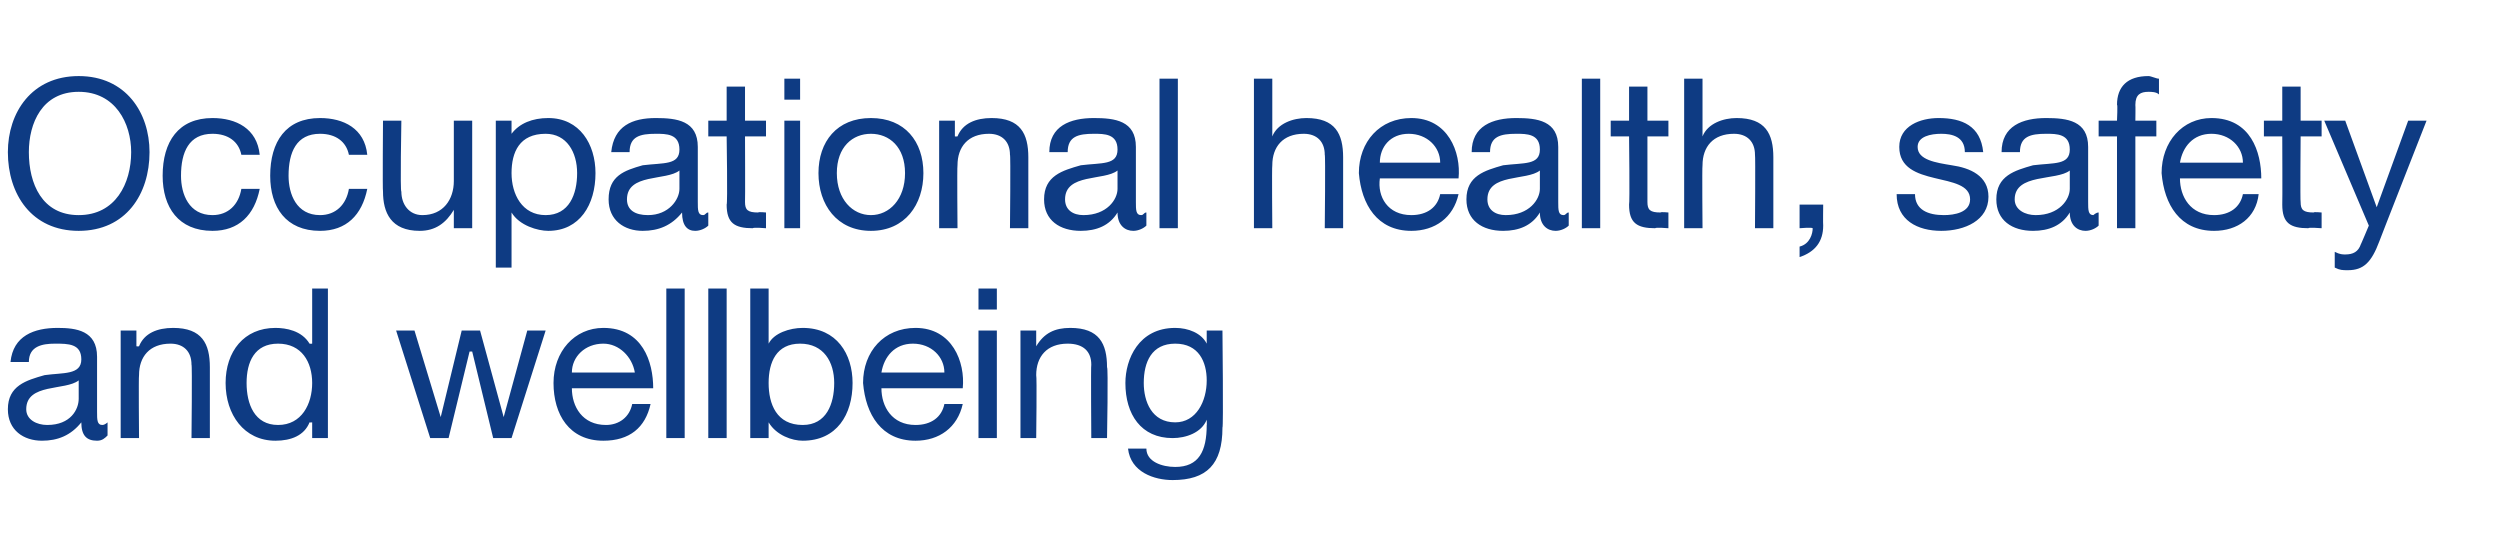
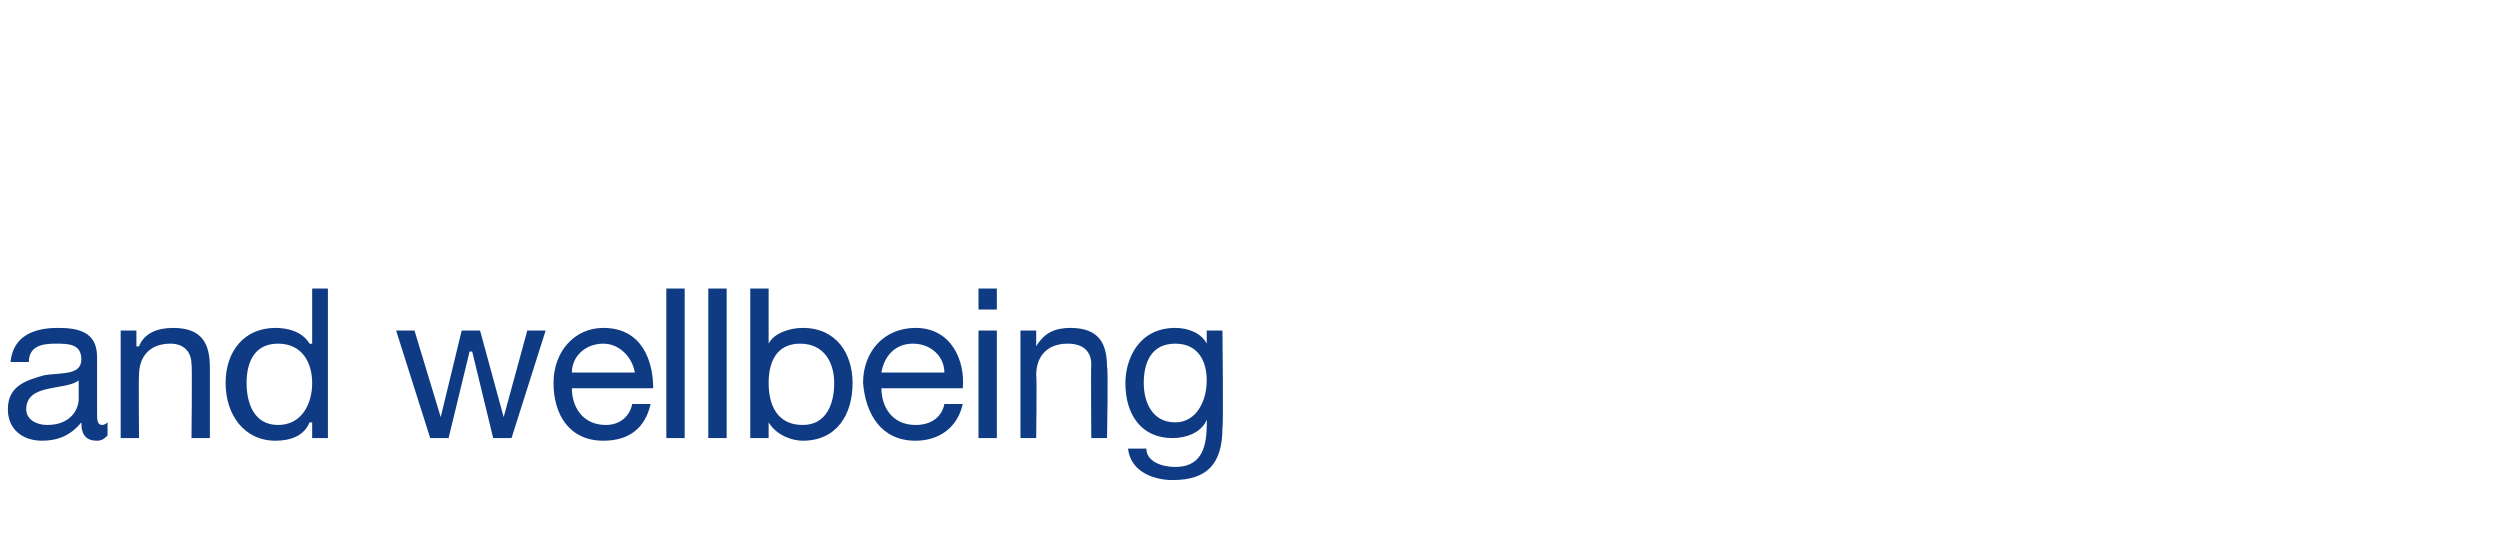
<svg xmlns="http://www.w3.org/2000/svg" version="1.1" width="95.3px" height="21.3px" viewBox="0 -3 95.3 21.3" style="top:-3px">
  <desc>Occupational health, safety and wellbeing</desc>
  <defs />
  <g id="Polygon153211">
    <path d="M 4.1 13.6 C 4 13.7 3.9 13.8 3.7 13.8 C 3.3 13.8 3.1 13.6 3.1 13.1 C 2.7 13.6 2.2 13.8 1.6 13.8 C 0.9 13.8 0.3 13.4 0.3 12.6 C 0.3 11.7 1 11.5 1.7 11.3 C 2.4 11.2 3.1 11.3 3.1 10.7 C 3.1 10.1 2.6 10.1 2.1 10.1 C 1.6 10.1 1.1 10.2 1.1 10.8 C 1.1 10.8 0.4 10.8 0.4 10.8 C 0.5 9.8 1.3 9.5 2.2 9.5 C 2.9 9.5 3.7 9.6 3.7 10.6 C 3.7 10.6 3.7 12.7 3.7 12.7 C 3.7 13 3.7 13.2 3.9 13.2 C 4 13.2 4.1 13.1 4.1 13.1 C 4.1 13.1 4.1 13.6 4.1 13.6 Z M 3 11.5 C 2.5 11.9 1 11.6 1 12.6 C 1 13 1.4 13.2 1.8 13.2 C 2.7 13.2 3 12.6 3 12.2 C 3 12.2 3 11.5 3 11.5 Z M 4.6 9.6 L 5.2 9.6 L 5.2 10.2 C 5.2 10.2 5.26 10.21 5.3 10.2 C 5.5 9.7 6 9.5 6.6 9.5 C 7.7 9.5 8 10.1 8 11 C 8 10.97 8 13.7 8 13.7 L 7.3 13.7 C 7.3 13.7 7.33 10.89 7.3 10.9 C 7.3 10.4 7 10.1 6.5 10.1 C 5.7 10.1 5.3 10.6 5.3 11.3 C 5.28 11.35 5.3 13.7 5.3 13.7 L 4.6 13.7 L 4.6 9.6 Z M 10.6 13.2 C 11.5 13.2 11.9 12.4 11.9 11.6 C 11.9 10.8 11.5 10.1 10.6 10.1 C 9.7 10.1 9.4 10.8 9.4 11.6 C 9.4 12.4 9.7 13.2 10.6 13.2 Z M 12.5 13.7 L 11.9 13.7 L 11.9 13.1 C 11.9 13.1 11.83 13.11 11.8 13.1 C 11.6 13.6 11.1 13.8 10.5 13.8 C 9.3 13.8 8.6 12.8 8.6 11.6 C 8.6 10.4 9.3 9.5 10.5 9.5 C 10.9 9.5 11.5 9.6 11.8 10.1 C 11.83 10.11 11.9 10.1 11.9 10.1 L 11.9 8 L 12.5 8 L 12.5 13.7 Z M 19.5 13.7 L 18.8 13.7 L 18 10.4 L 17.9 10.4 L 17.1 13.7 L 16.4 13.7 L 15.1 9.6 L 15.8 9.6 L 16.8 12.9 L 16.8 12.9 L 17.6 9.6 L 18.3 9.6 L 19.2 12.9 L 19.2 12.9 L 20.1 9.6 L 20.8 9.6 L 19.5 13.7 Z M 24.2 11.2 C 24.1 10.6 23.6 10.1 23 10.1 C 22.3 10.1 21.8 10.6 21.8 11.2 C 21.8 11.2 24.2 11.2 24.2 11.2 Z M 24.8 12.4 C 24.6 13.3 24 13.8 23 13.8 C 21.7 13.8 21.1 12.8 21.1 11.6 C 21.1 10.4 21.9 9.5 23 9.5 C 24.5 9.5 24.9 10.8 24.9 11.8 C 24.9 11.8 21.8 11.8 21.8 11.8 C 21.8 12.5 22.2 13.2 23.1 13.2 C 23.6 13.2 24 12.9 24.1 12.4 C 24.1 12.4 24.8 12.4 24.8 12.4 Z M 25.4 8 L 26.1 8 L 26.1 13.7 L 25.4 13.7 L 25.4 8 Z M 27 8 L 27.7 8 L 27.7 13.7 L 27 13.7 L 27 8 Z M 28.6 8 L 29.3 8 L 29.3 10.1 C 29.3 10.1 29.32 10.12 29.3 10.1 C 29.5 9.7 30.1 9.5 30.6 9.5 C 31.9 9.5 32.5 10.5 32.5 11.6 C 32.5 12.8 31.9 13.8 30.6 13.8 C 30.2 13.8 29.6 13.6 29.3 13.1 C 29.32 13.12 29.3 13.1 29.3 13.1 L 29.3 13.7 L 28.6 13.7 L 28.6 8 Z M 31.8 11.6 C 31.8 10.8 31.4 10.1 30.5 10.1 C 29.6 10.1 29.3 10.8 29.3 11.6 C 29.3 12.4 29.6 13.2 30.6 13.2 C 31.5 13.2 31.8 12.4 31.8 11.6 C 31.8 11.6 31.8 11.6 31.8 11.6 Z M 36 11.2 C 36 10.6 35.5 10.1 34.8 10.1 C 34.1 10.1 33.7 10.6 33.6 11.2 C 33.6 11.2 36 11.2 36 11.2 Z M 36.7 12.4 C 36.5 13.3 35.8 13.8 34.9 13.8 C 33.6 13.8 33 12.8 32.9 11.6 C 32.9 10.4 33.7 9.5 34.9 9.5 C 36.3 9.5 36.8 10.8 36.7 11.8 C 36.7 11.8 33.6 11.8 33.6 11.8 C 33.6 12.5 34 13.2 34.9 13.2 C 35.5 13.2 35.9 12.9 36 12.4 C 36 12.4 36.7 12.4 36.7 12.4 Z M 38 8.8 L 37.3 8.8 L 37.3 8 L 38 8 L 38 8.8 Z M 37.3 9.6 L 38 9.6 L 38 13.7 L 37.3 13.7 L 37.3 9.6 Z M 38.9 9.6 L 39.5 9.6 L 39.5 10.2 C 39.5 10.2 39.51 10.21 39.5 10.2 C 39.8 9.7 40.2 9.5 40.8 9.5 C 41.9 9.5 42.2 10.1 42.2 11 C 42.25 10.97 42.2 13.7 42.2 13.7 L 41.6 13.7 C 41.6 13.7 41.58 10.89 41.6 10.9 C 41.6 10.4 41.3 10.1 40.7 10.1 C 39.9 10.1 39.5 10.6 39.5 11.3 C 39.53 11.35 39.5 13.7 39.5 13.7 L 38.9 13.7 L 38.9 9.6 Z M 46.6 13.3 C 46.6 14.7 46 15.3 44.7 15.3 C 44 15.3 43.1 15 43 14.1 C 43 14.1 43.7 14.1 43.7 14.1 C 43.7 14.6 44.3 14.8 44.8 14.8 C 45.7 14.8 46 14.2 46 13.2 C 46.01 13.24 46 13 46 13 C 46 13 45.99 12.97 46 13 C 45.8 13.5 45.2 13.7 44.7 13.7 C 43.5 13.7 42.9 12.8 42.9 11.6 C 42.9 10.7 43.4 9.5 44.8 9.5 C 45.3 9.5 45.8 9.7 46 10.1 C 46 10.15 46 10.1 46 10.1 L 46 9.6 L 46.6 9.6 C 46.6 9.6 46.64 13.31 46.6 13.3 Z M 46 11.5 C 46 10.8 45.7 10.1 44.8 10.1 C 43.9 10.1 43.6 10.8 43.6 11.6 C 43.6 12.3 43.9 13.1 44.8 13.1 C 45.6 13.1 46 12.3 46 11.5 Z " stroke="none" fill="#0e3b83" />
  </g>
  <g id="Polygon153210">
-     <path d="M 3 5.2 C 4.4 5.2 5 4 5 2.8 C 5 1.7 4.4 0.5 3 0.5 C 1.6 0.5 1.1 1.7 1.1 2.8 C 1.1 4 1.6 5.2 3 5.2 Z M 3 -0.1 C 4.8 -0.1 5.7 1.3 5.7 2.8 C 5.7 4.4 4.8 5.8 3 5.8 C 1.2 5.8 0.3 4.4 0.3 2.8 C 0.3 1.3 1.2 -0.1 3 -0.1 Z M 9.2 2.9 C 9.1 2.4 8.7 2.1 8.1 2.1 C 7.2 2.1 6.9 2.8 6.9 3.7 C 6.9 4.4 7.2 5.2 8.1 5.2 C 8.7 5.2 9.1 4.8 9.2 4.2 C 9.2 4.2 9.9 4.2 9.9 4.2 C 9.7 5.2 9.1 5.8 8.1 5.8 C 6.8 5.8 6.2 4.9 6.2 3.7 C 6.2 2.4 6.8 1.5 8.1 1.5 C 9 1.5 9.8 1.9 9.9 2.9 C 9.9 2.9 9.2 2.9 9.2 2.9 Z M 13.3 2.9 C 13.2 2.4 12.8 2.1 12.2 2.1 C 11.3 2.1 11 2.8 11 3.7 C 11 4.4 11.3 5.2 12.2 5.2 C 12.8 5.2 13.2 4.8 13.3 4.2 C 13.3 4.2 14 4.2 14 4.2 C 13.8 5.2 13.2 5.8 12.2 5.8 C 10.9 5.8 10.3 4.9 10.3 3.7 C 10.3 2.4 10.9 1.5 12.2 1.5 C 13.1 1.5 13.9 1.9 14 2.9 C 14 2.9 13.3 2.9 13.3 2.9 Z M 18 5.7 L 17.3 5.7 L 17.3 5 C 17.3 5 17.32 5.01 17.3 5 C 17 5.5 16.6 5.8 16 5.8 C 14.9 5.8 14.6 5.1 14.6 4.3 C 14.58 4.26 14.6 1.6 14.6 1.6 L 15.3 1.6 C 15.3 1.6 15.25 4.34 15.3 4.3 C 15.3 4.8 15.6 5.2 16.1 5.2 C 16.9 5.2 17.3 4.6 17.3 3.9 C 17.3 3.88 17.3 1.6 17.3 1.6 L 18 1.6 L 18 5.7 Z M 18.9 1.6 L 19.5 1.6 L 19.5 2.1 C 19.5 2.1 19.54 2.12 19.5 2.1 C 19.8 1.7 20.3 1.5 20.9 1.5 C 22.1 1.5 22.7 2.5 22.7 3.6 C 22.7 4.8 22.1 5.8 20.9 5.8 C 20.5 5.8 19.8 5.6 19.5 5.1 C 19.54 5.12 19.5 5.1 19.5 5.1 L 19.5 7.2 L 18.9 7.2 L 18.9 1.6 Z M 20.8 2.1 C 19.8 2.1 19.5 2.8 19.5 3.6 C 19.5 4.4 19.9 5.2 20.8 5.2 C 21.7 5.2 22 4.4 22 3.6 C 22 2.8 21.6 2.1 20.8 2.1 Z M 27 5.6 C 26.9 5.7 26.7 5.8 26.5 5.8 C 26.2 5.8 26 5.6 26 5.1 C 25.6 5.6 25.1 5.8 24.5 5.8 C 23.8 5.8 23.2 5.4 23.2 4.6 C 23.2 3.7 23.8 3.5 24.5 3.3 C 25.3 3.2 25.9 3.3 25.9 2.7 C 25.9 2.1 25.4 2.1 25 2.1 C 24.4 2.1 24 2.2 24 2.8 C 24 2.8 23.3 2.8 23.3 2.8 C 23.4 1.8 24.1 1.5 25 1.5 C 25.8 1.5 26.6 1.6 26.6 2.6 C 26.6 2.6 26.6 4.7 26.6 4.7 C 26.6 5 26.6 5.2 26.8 5.2 C 26.9 5.2 26.9 5.1 27 5.1 C 27 5.1 27 5.6 27 5.6 Z M 25.9 3.5 C 25.4 3.9 23.9 3.6 23.9 4.6 C 23.9 5 24.2 5.2 24.7 5.2 C 25.5 5.2 25.9 4.6 25.9 4.2 C 25.9 4.2 25.9 3.5 25.9 3.5 Z M 28.4 1.6 L 29.2 1.6 L 29.2 2.2 L 28.4 2.2 C 28.4 2.2 28.41 4.7 28.4 4.7 C 28.4 5 28.5 5.1 28.9 5.1 C 28.92 5.07 29.2 5.1 29.2 5.1 L 29.2 5.7 C 29.2 5.7 28.71 5.66 28.7 5.7 C 28 5.7 27.7 5.5 27.7 4.8 C 27.74 4.77 27.7 2.2 27.7 2.2 L 27 2.2 L 27 1.6 L 27.7 1.6 L 27.7 0.3 L 28.4 0.3 L 28.4 1.6 Z M 30.5 0.8 L 29.9 0.8 L 29.9 0 L 30.5 0 L 30.5 0.8 Z M 29.9 1.6 L 30.5 1.6 L 30.5 5.7 L 29.9 5.7 L 29.9 1.6 Z M 33.2 5.2 C 33.9 5.2 34.5 4.6 34.5 3.6 C 34.5 2.6 33.9 2.1 33.2 2.1 C 32.5 2.1 31.9 2.6 31.9 3.6 C 31.9 4.6 32.5 5.2 33.2 5.2 Z M 33.2 1.5 C 34.5 1.5 35.2 2.4 35.2 3.6 C 35.2 4.8 34.5 5.8 33.2 5.8 C 31.9 5.8 31.2 4.8 31.2 3.6 C 31.2 2.4 31.9 1.5 33.2 1.5 Z M 35.8 1.6 L 36.4 1.6 L 36.4 2.2 C 36.4 2.2 36.46 2.21 36.5 2.2 C 36.7 1.7 37.2 1.5 37.8 1.5 C 38.9 1.5 39.2 2.1 39.2 3 C 39.2 2.97 39.2 5.7 39.2 5.7 L 38.5 5.7 C 38.5 5.7 38.53 2.89 38.5 2.9 C 38.5 2.4 38.2 2.1 37.7 2.1 C 36.9 2.1 36.5 2.6 36.5 3.3 C 36.48 3.35 36.5 5.7 36.5 5.7 L 35.8 5.7 L 35.8 1.6 Z M 43.7 5.6 C 43.6 5.7 43.4 5.8 43.2 5.8 C 42.9 5.8 42.6 5.6 42.6 5.1 C 42.3 5.6 41.8 5.8 41.2 5.8 C 40.4 5.8 39.8 5.4 39.8 4.6 C 39.8 3.7 40.5 3.5 41.2 3.3 C 42 3.2 42.6 3.3 42.6 2.7 C 42.6 2.1 42.1 2.1 41.7 2.1 C 41.1 2.1 40.7 2.2 40.7 2.8 C 40.7 2.8 40 2.8 40 2.8 C 40 1.8 40.8 1.5 41.7 1.5 C 42.5 1.5 43.3 1.6 43.3 2.6 C 43.3 2.6 43.3 4.7 43.3 4.7 C 43.3 5 43.3 5.2 43.5 5.2 C 43.6 5.2 43.6 5.1 43.7 5.1 C 43.7 5.1 43.7 5.6 43.7 5.6 Z M 42.6 3.5 C 42.1 3.9 40.6 3.6 40.6 4.6 C 40.6 5 40.9 5.2 41.3 5.2 C 42.2 5.2 42.6 4.6 42.6 4.2 C 42.6 4.2 42.6 3.5 42.6 3.5 Z M 44.2 0 L 44.9 0 L 44.9 5.7 L 44.2 5.7 L 44.2 0 Z M 47.8 0 L 48.5 0 L 48.5 2.2 C 48.5 2.2 48.5 2.16 48.5 2.2 C 48.7 1.7 49.3 1.5 49.8 1.5 C 50.9 1.5 51.2 2.1 51.2 3 C 51.2 2.97 51.2 5.7 51.2 5.7 L 50.5 5.7 C 50.5 5.7 50.53 2.89 50.5 2.9 C 50.5 2.4 50.2 2.1 49.7 2.1 C 48.9 2.1 48.5 2.6 48.5 3.3 C 48.48 3.35 48.5 5.7 48.5 5.7 L 47.8 5.7 L 47.8 0 Z M 54.9 3.2 C 54.9 2.6 54.4 2.1 53.7 2.1 C 53 2.1 52.6 2.6 52.6 3.2 C 52.6 3.2 54.9 3.2 54.9 3.2 Z M 55.6 4.4 C 55.4 5.3 54.7 5.8 53.8 5.8 C 52.5 5.8 51.9 4.8 51.8 3.6 C 51.8 2.4 52.6 1.5 53.8 1.5 C 55.2 1.5 55.7 2.8 55.6 3.8 C 55.6 3.8 52.6 3.8 52.6 3.8 C 52.5 4.5 52.9 5.2 53.8 5.2 C 54.4 5.2 54.8 4.9 54.9 4.4 C 54.9 4.4 55.6 4.4 55.6 4.4 Z M 59.8 5.6 C 59.7 5.7 59.5 5.8 59.3 5.8 C 59 5.8 58.7 5.6 58.7 5.1 C 58.4 5.6 57.9 5.8 57.3 5.8 C 56.5 5.8 55.9 5.4 55.9 4.6 C 55.9 3.7 56.6 3.5 57.3 3.3 C 58.1 3.2 58.7 3.3 58.7 2.7 C 58.7 2.1 58.2 2.1 57.8 2.1 C 57.2 2.1 56.8 2.2 56.8 2.8 C 56.8 2.8 56.1 2.8 56.1 2.8 C 56.1 1.8 56.9 1.5 57.8 1.5 C 58.6 1.5 59.4 1.6 59.4 2.6 C 59.4 2.6 59.4 4.7 59.4 4.7 C 59.4 5 59.4 5.2 59.6 5.2 C 59.7 5.2 59.7 5.1 59.8 5.1 C 59.8 5.1 59.8 5.6 59.8 5.6 Z M 58.7 3.5 C 58.2 3.9 56.7 3.6 56.7 4.6 C 56.7 5 57 5.2 57.4 5.2 C 58.3 5.2 58.7 4.6 58.7 4.2 C 58.7 4.2 58.7 3.5 58.7 3.5 Z M 60.3 0 L 61 0 L 61 5.7 L 60.3 5.7 L 60.3 0 Z M 62.8 1.6 L 63.6 1.6 L 63.6 2.2 L 62.8 2.2 C 62.8 2.2 62.8 4.7 62.8 4.7 C 62.8 5 62.9 5.1 63.3 5.1 C 63.31 5.07 63.6 5.1 63.6 5.1 L 63.6 5.7 C 63.6 5.7 63.1 5.66 63.1 5.7 C 62.4 5.7 62.1 5.5 62.1 4.8 C 62.13 4.77 62.1 2.2 62.1 2.2 L 61.4 2.2 L 61.4 1.6 L 62.1 1.6 L 62.1 0.3 L 62.8 0.3 L 62.8 1.6 Z M 64.2 0 L 64.9 0 L 64.9 2.2 C 64.9 2.2 64.89 2.16 64.9 2.2 C 65.1 1.7 65.7 1.5 66.2 1.5 C 67.3 1.5 67.6 2.1 67.6 3 C 67.6 2.97 67.6 5.7 67.6 5.7 L 66.9 5.7 C 66.9 5.7 66.92 2.89 66.9 2.9 C 66.9 2.4 66.6 2.1 66.1 2.1 C 65.3 2.1 64.9 2.6 64.9 3.3 C 64.88 3.35 64.9 5.7 64.9 5.7 L 64.2 5.7 L 64.2 0 Z M 68.6 4.8 L 69.5 4.8 C 69.5 4.8 69.49 5.58 69.5 5.6 C 69.5 6.2 69.2 6.6 68.6 6.8 C 68.6 6.8 68.6 6.4 68.6 6.4 C 69 6.3 69.1 5.9 69.1 5.7 C 69.07 5.66 68.6 5.7 68.6 5.7 L 68.6 4.8 Z M 73 4.4 C 73 5 73.5 5.2 74.1 5.2 C 74.5 5.2 75.1 5.1 75.1 4.6 C 75.1 3.5 72.4 4.2 72.4 2.6 C 72.4 1.8 73.2 1.5 73.9 1.5 C 74.8 1.5 75.5 1.8 75.6 2.8 C 75.6 2.8 74.9 2.8 74.9 2.8 C 74.9 2.2 74.4 2.1 74 2.1 C 73.6 2.1 73.1 2.2 73.1 2.6 C 73.1 3.1 73.8 3.2 74.4 3.3 C 75.1 3.4 75.8 3.7 75.8 4.5 C 75.8 5.4 74.9 5.8 74 5.8 C 73.1 5.8 72.3 5.4 72.3 4.4 C 72.3 4.4 73 4.4 73 4.4 Z M 80 5.6 C 79.9 5.7 79.7 5.8 79.5 5.8 C 79.2 5.8 78.9 5.6 78.9 5.1 C 78.6 5.6 78.1 5.8 77.5 5.8 C 76.7 5.8 76.1 5.4 76.1 4.6 C 76.1 3.7 76.8 3.5 77.5 3.3 C 78.3 3.2 78.9 3.3 78.9 2.7 C 78.9 2.1 78.4 2.1 78 2.1 C 77.4 2.1 77 2.2 77 2.8 C 77 2.8 76.3 2.8 76.3 2.8 C 76.3 1.8 77.1 1.5 78 1.5 C 78.8 1.5 79.6 1.6 79.6 2.6 C 79.6 2.6 79.6 4.7 79.6 4.7 C 79.6 5 79.6 5.2 79.8 5.2 C 79.8 5.2 79.9 5.1 80 5.1 C 80 5.1 80 5.6 80 5.6 Z M 78.9 3.5 C 78.4 3.9 76.8 3.6 76.8 4.6 C 76.8 5 77.2 5.2 77.6 5.2 C 78.5 5.2 78.9 4.6 78.9 4.2 C 78.9 4.2 78.9 3.5 78.9 3.5 Z M 80.7 2.2 L 80 2.2 L 80 1.6 L 80.7 1.6 C 80.7 1.6 80.73 0.95 80.7 1 C 80.7 0.3 81.1 -0.1 81.9 -0.1 C 82 -0.1 82.2 0 82.3 0 C 82.3 0 82.3 0.6 82.3 0.6 C 82.2 0.5 82 0.5 81.9 0.5 C 81.6 0.5 81.4 0.6 81.4 1 C 81.41 0.99 81.4 1.6 81.4 1.6 L 82.2 1.6 L 82.2 2.2 L 81.4 2.2 L 81.4 5.7 L 80.7 5.7 L 80.7 2.2 Z M 85.5 3.2 C 85.5 2.6 85 2.1 84.3 2.1 C 83.6 2.1 83.2 2.6 83.1 3.2 C 83.1 3.2 85.5 3.2 85.5 3.2 Z M 86.1 4.4 C 86 5.3 85.3 5.8 84.4 5.8 C 83.1 5.8 82.5 4.8 82.4 3.6 C 82.4 2.4 83.2 1.5 84.3 1.5 C 85.8 1.5 86.2 2.8 86.2 3.8 C 86.2 3.8 83.1 3.8 83.1 3.8 C 83.1 4.5 83.5 5.2 84.4 5.2 C 85 5.2 85.4 4.9 85.5 4.4 C 85.5 4.4 86.1 4.4 86.1 4.4 Z M 87.7 1.6 L 88.5 1.6 L 88.5 2.2 L 87.7 2.2 C 87.7 2.2 87.68 4.7 87.7 4.7 C 87.7 5 87.8 5.1 88.2 5.1 C 88.19 5.07 88.5 5.1 88.5 5.1 L 88.5 5.7 C 88.5 5.7 87.98 5.66 88 5.7 C 87.3 5.7 87 5.5 87 4.8 C 87.01 4.77 87 2.2 87 2.2 L 86.3 2.2 L 86.3 1.6 L 87 1.6 L 87 0.3 L 87.7 0.3 L 87.7 1.6 Z M 90.7 6.2 C 90.4 7 90.1 7.3 89.5 7.3 C 89.3 7.3 89.2 7.3 89 7.2 C 89 7.2 89 6.6 89 6.6 C 89.2 6.7 89.3 6.7 89.4 6.7 C 89.7 6.7 89.9 6.6 90 6.3 C 89.99 6.34 90.3 5.6 90.3 5.6 L 88.6 1.6 L 89.4 1.6 L 90.6 4.9 L 90.6 4.9 L 91.8 1.6 L 92.5 1.6 C 92.5 1.6 90.69 6.21 90.7 6.2 Z " stroke="none" fill="#0e3b83" />
-   </g>
+     </g>
</svg>